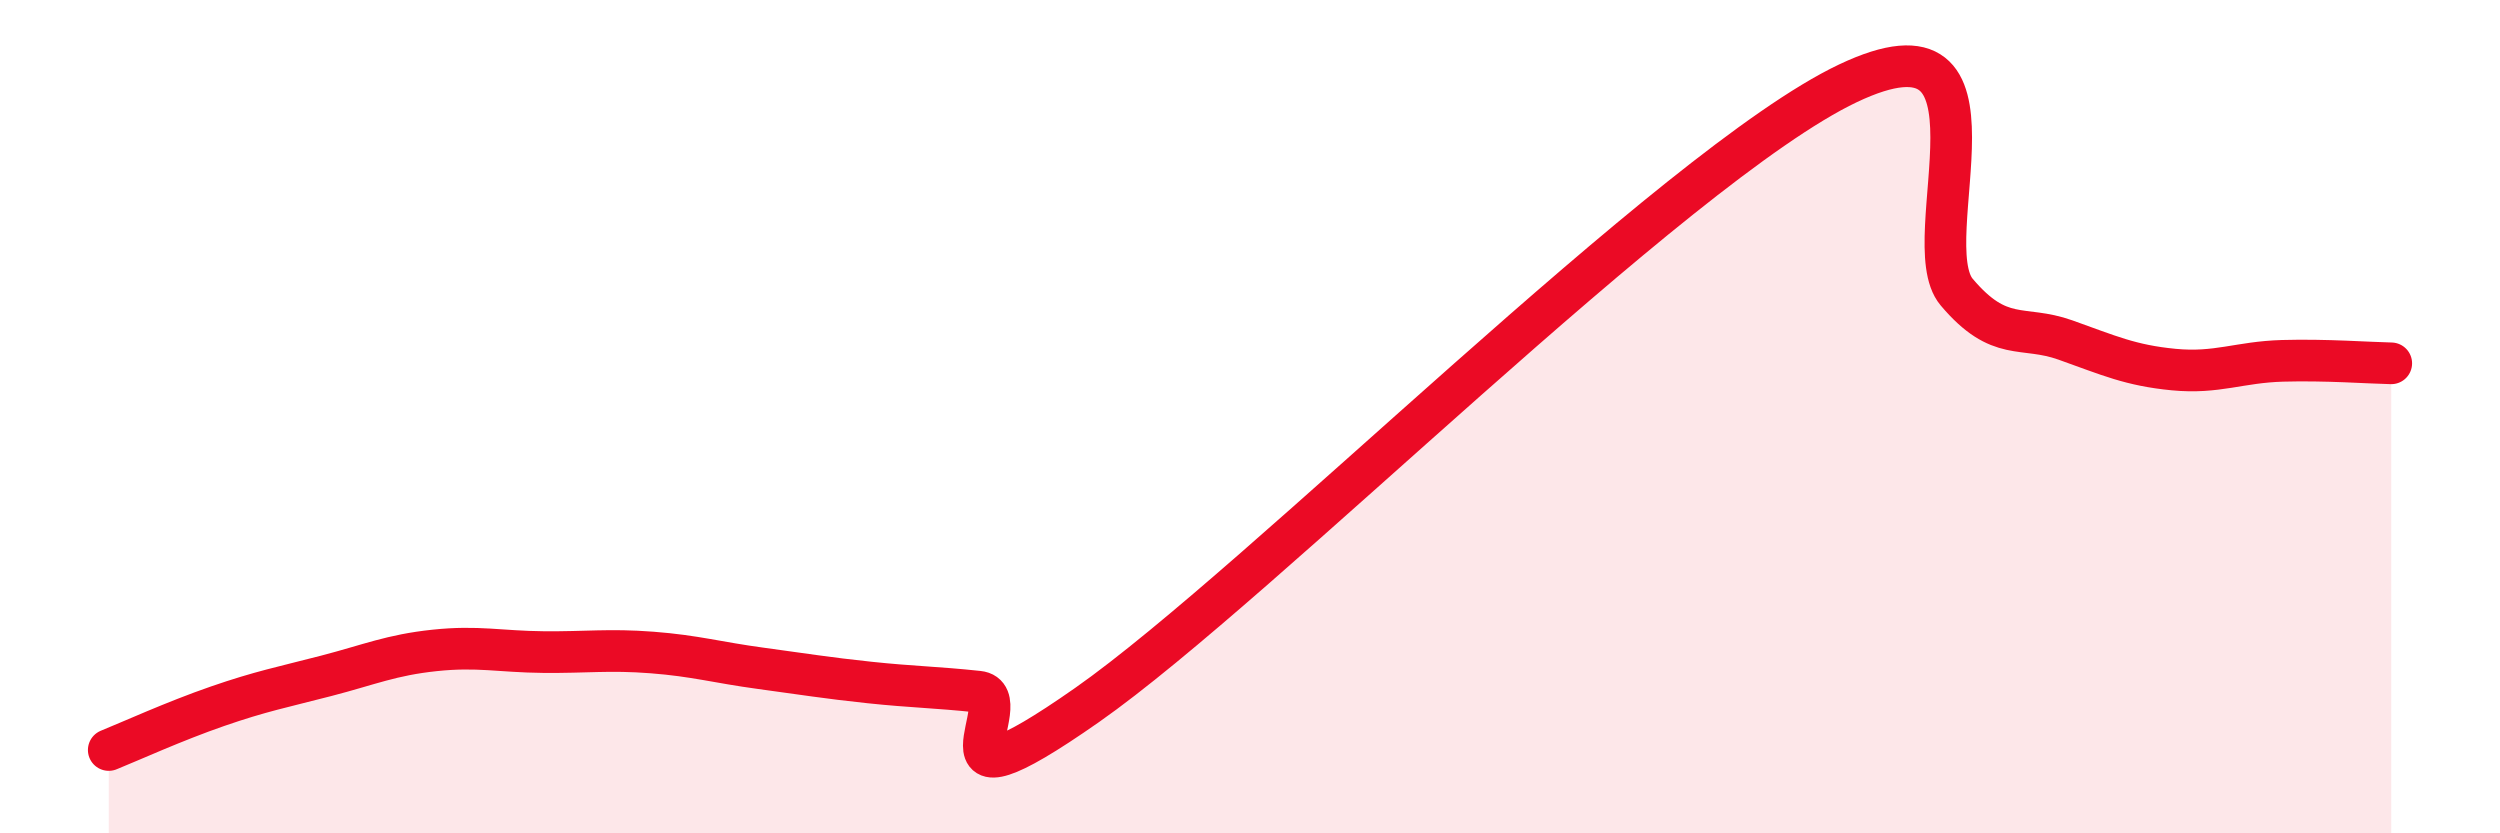
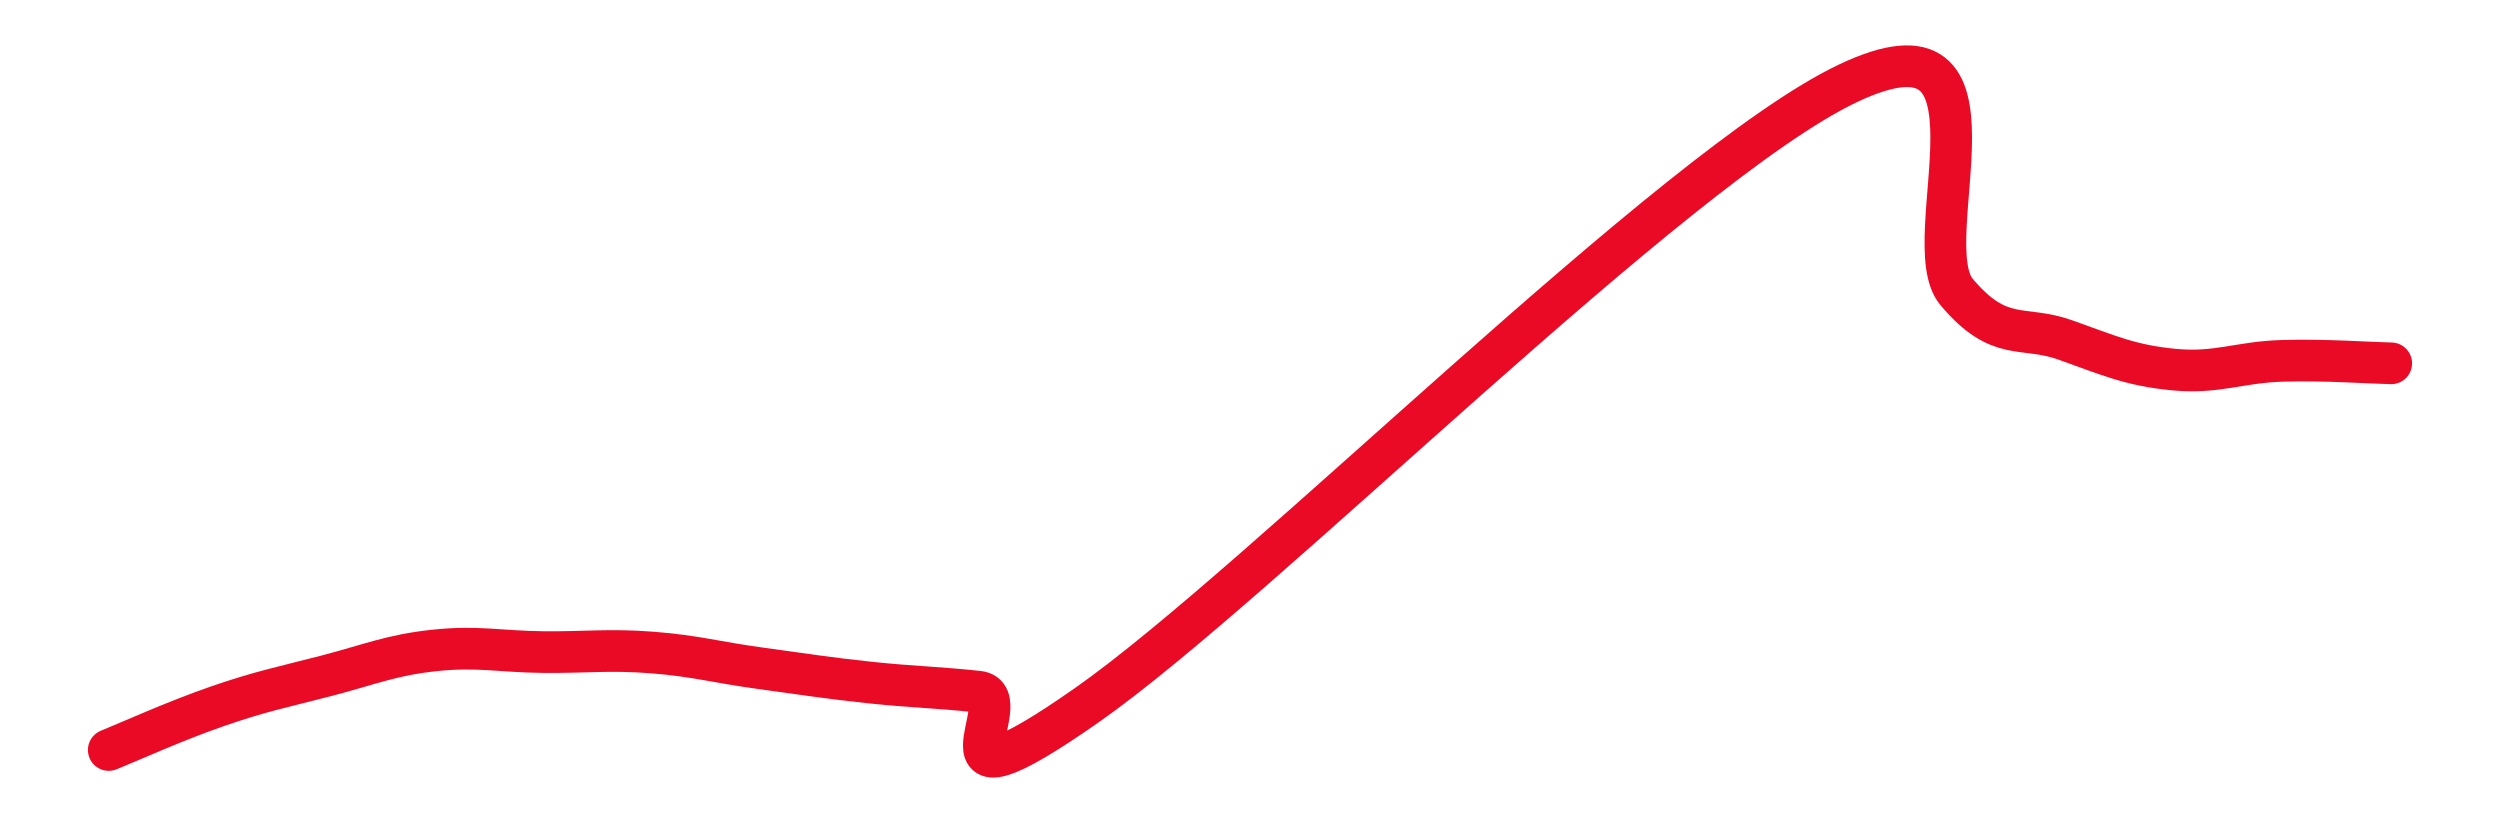
<svg xmlns="http://www.w3.org/2000/svg" width="60" height="20" viewBox="0 0 60 20">
-   <path d="M 2.61,18 C 3.13,17.79 4.18,17.31 5.22,16.95 C 6.26,16.59 6.79,16.49 7.83,16.22 C 8.87,15.95 9.39,15.72 10.43,15.61 C 11.47,15.5 12,15.64 13.04,15.65 C 14.08,15.66 14.61,15.58 15.65,15.66 C 16.69,15.74 17.22,15.9 18.26,16.04 C 19.3,16.18 19.83,16.27 20.87,16.38 C 21.91,16.49 22.44,16.49 23.48,16.6 C 24.52,16.71 21.92,19.84 26.09,16.92 C 30.26,14 40.18,3.98 44.35,2 C 48.52,0.02 45.92,5.78 46.96,7.01 C 48,8.24 48.53,7.79 49.57,8.16 C 50.61,8.53 51.13,8.77 52.17,8.87 C 53.21,8.97 53.74,8.69 54.78,8.66 C 55.82,8.63 56.87,8.71 57.39,8.72L57.39 20L2.61 20Z" fill="#EB0A25" opacity="0.1" stroke-linecap="round" stroke-linejoin="round" />
  <path d="M 2.61,18 C 3.13,17.79 4.18,17.31 5.22,16.95 C 6.26,16.59 6.79,16.49 7.83,16.22 C 8.87,15.95 9.39,15.72 10.43,15.61 C 11.47,15.5 12,15.64 13.04,15.65 C 14.08,15.66 14.61,15.58 15.65,15.66 C 16.69,15.74 17.22,15.9 18.26,16.04 C 19.3,16.18 19.83,16.27 20.87,16.38 C 21.91,16.49 22.44,16.49 23.48,16.6 C 24.52,16.71 21.92,19.84 26.09,16.92 C 30.26,14 40.18,3.98 44.35,2 C 48.52,0.02 45.92,5.78 46.96,7.01 C 48,8.24 48.53,7.79 49.57,8.16 C 50.61,8.53 51.13,8.77 52.17,8.87 C 53.21,8.97 53.74,8.69 54.78,8.66 C 55.82,8.63 56.87,8.71 57.39,8.72" stroke="#EB0A25" stroke-width="1" fill="none" stroke-linecap="round" stroke-linejoin="round" />
</svg>